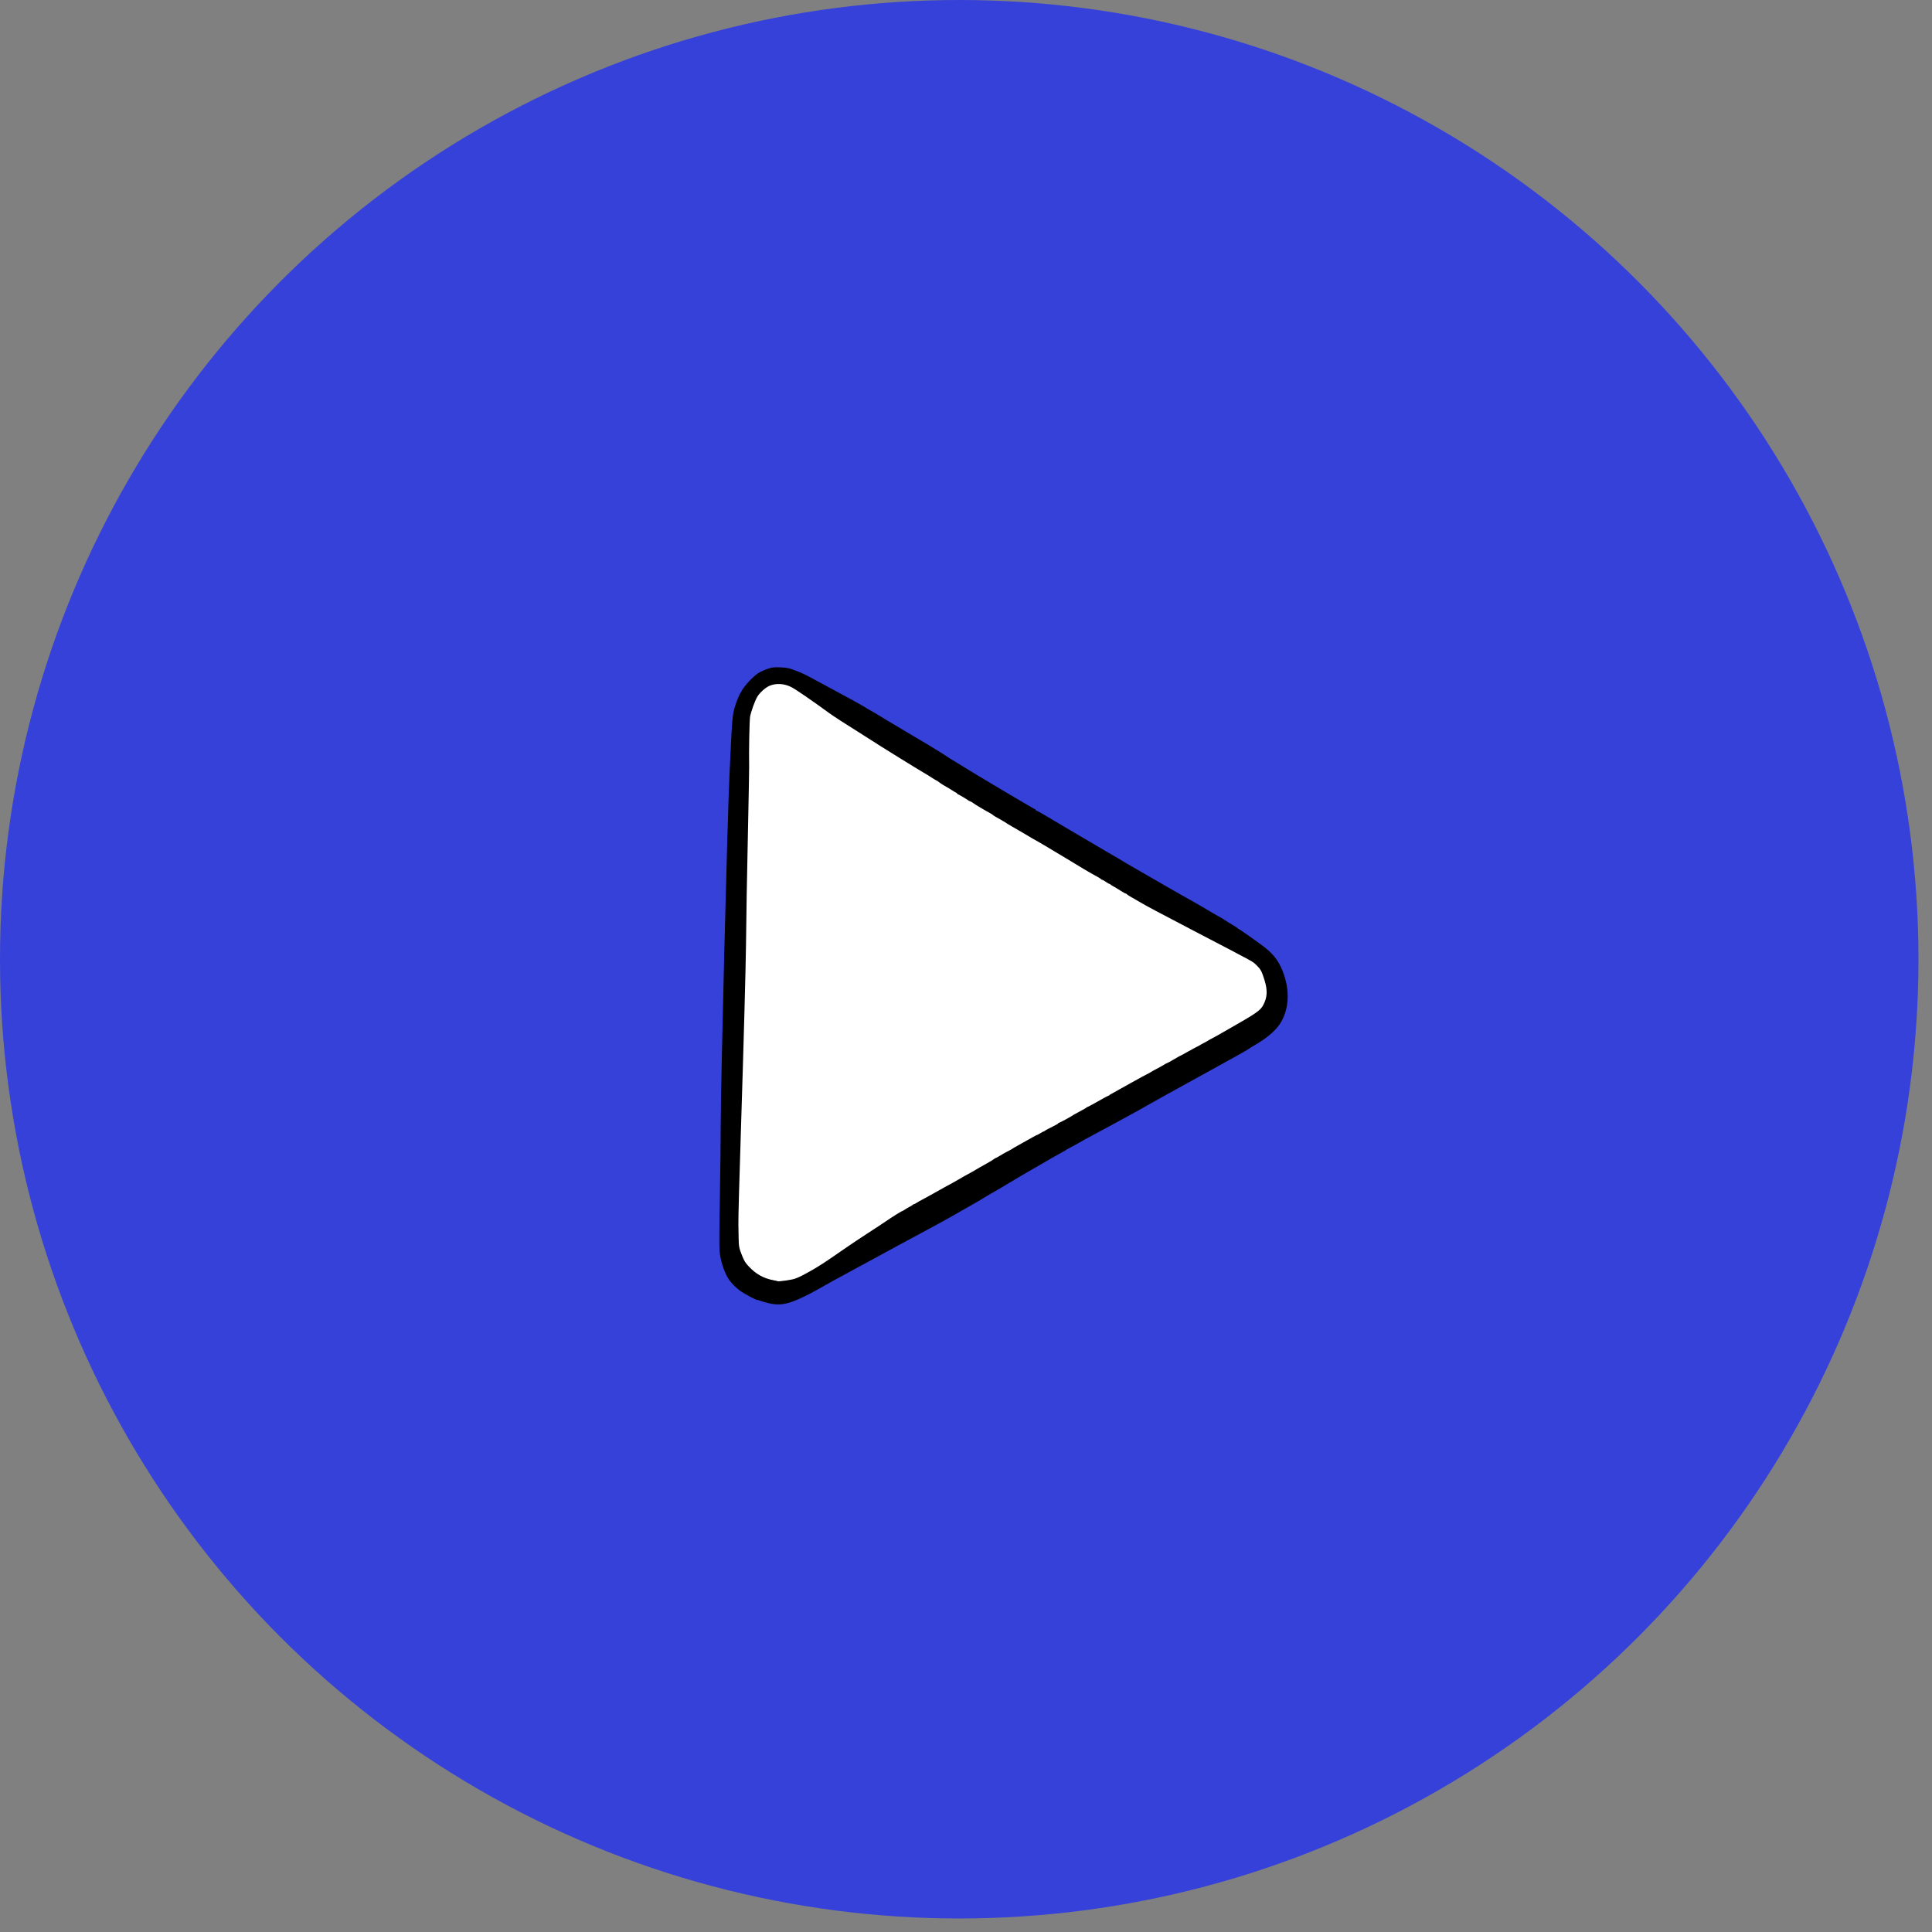
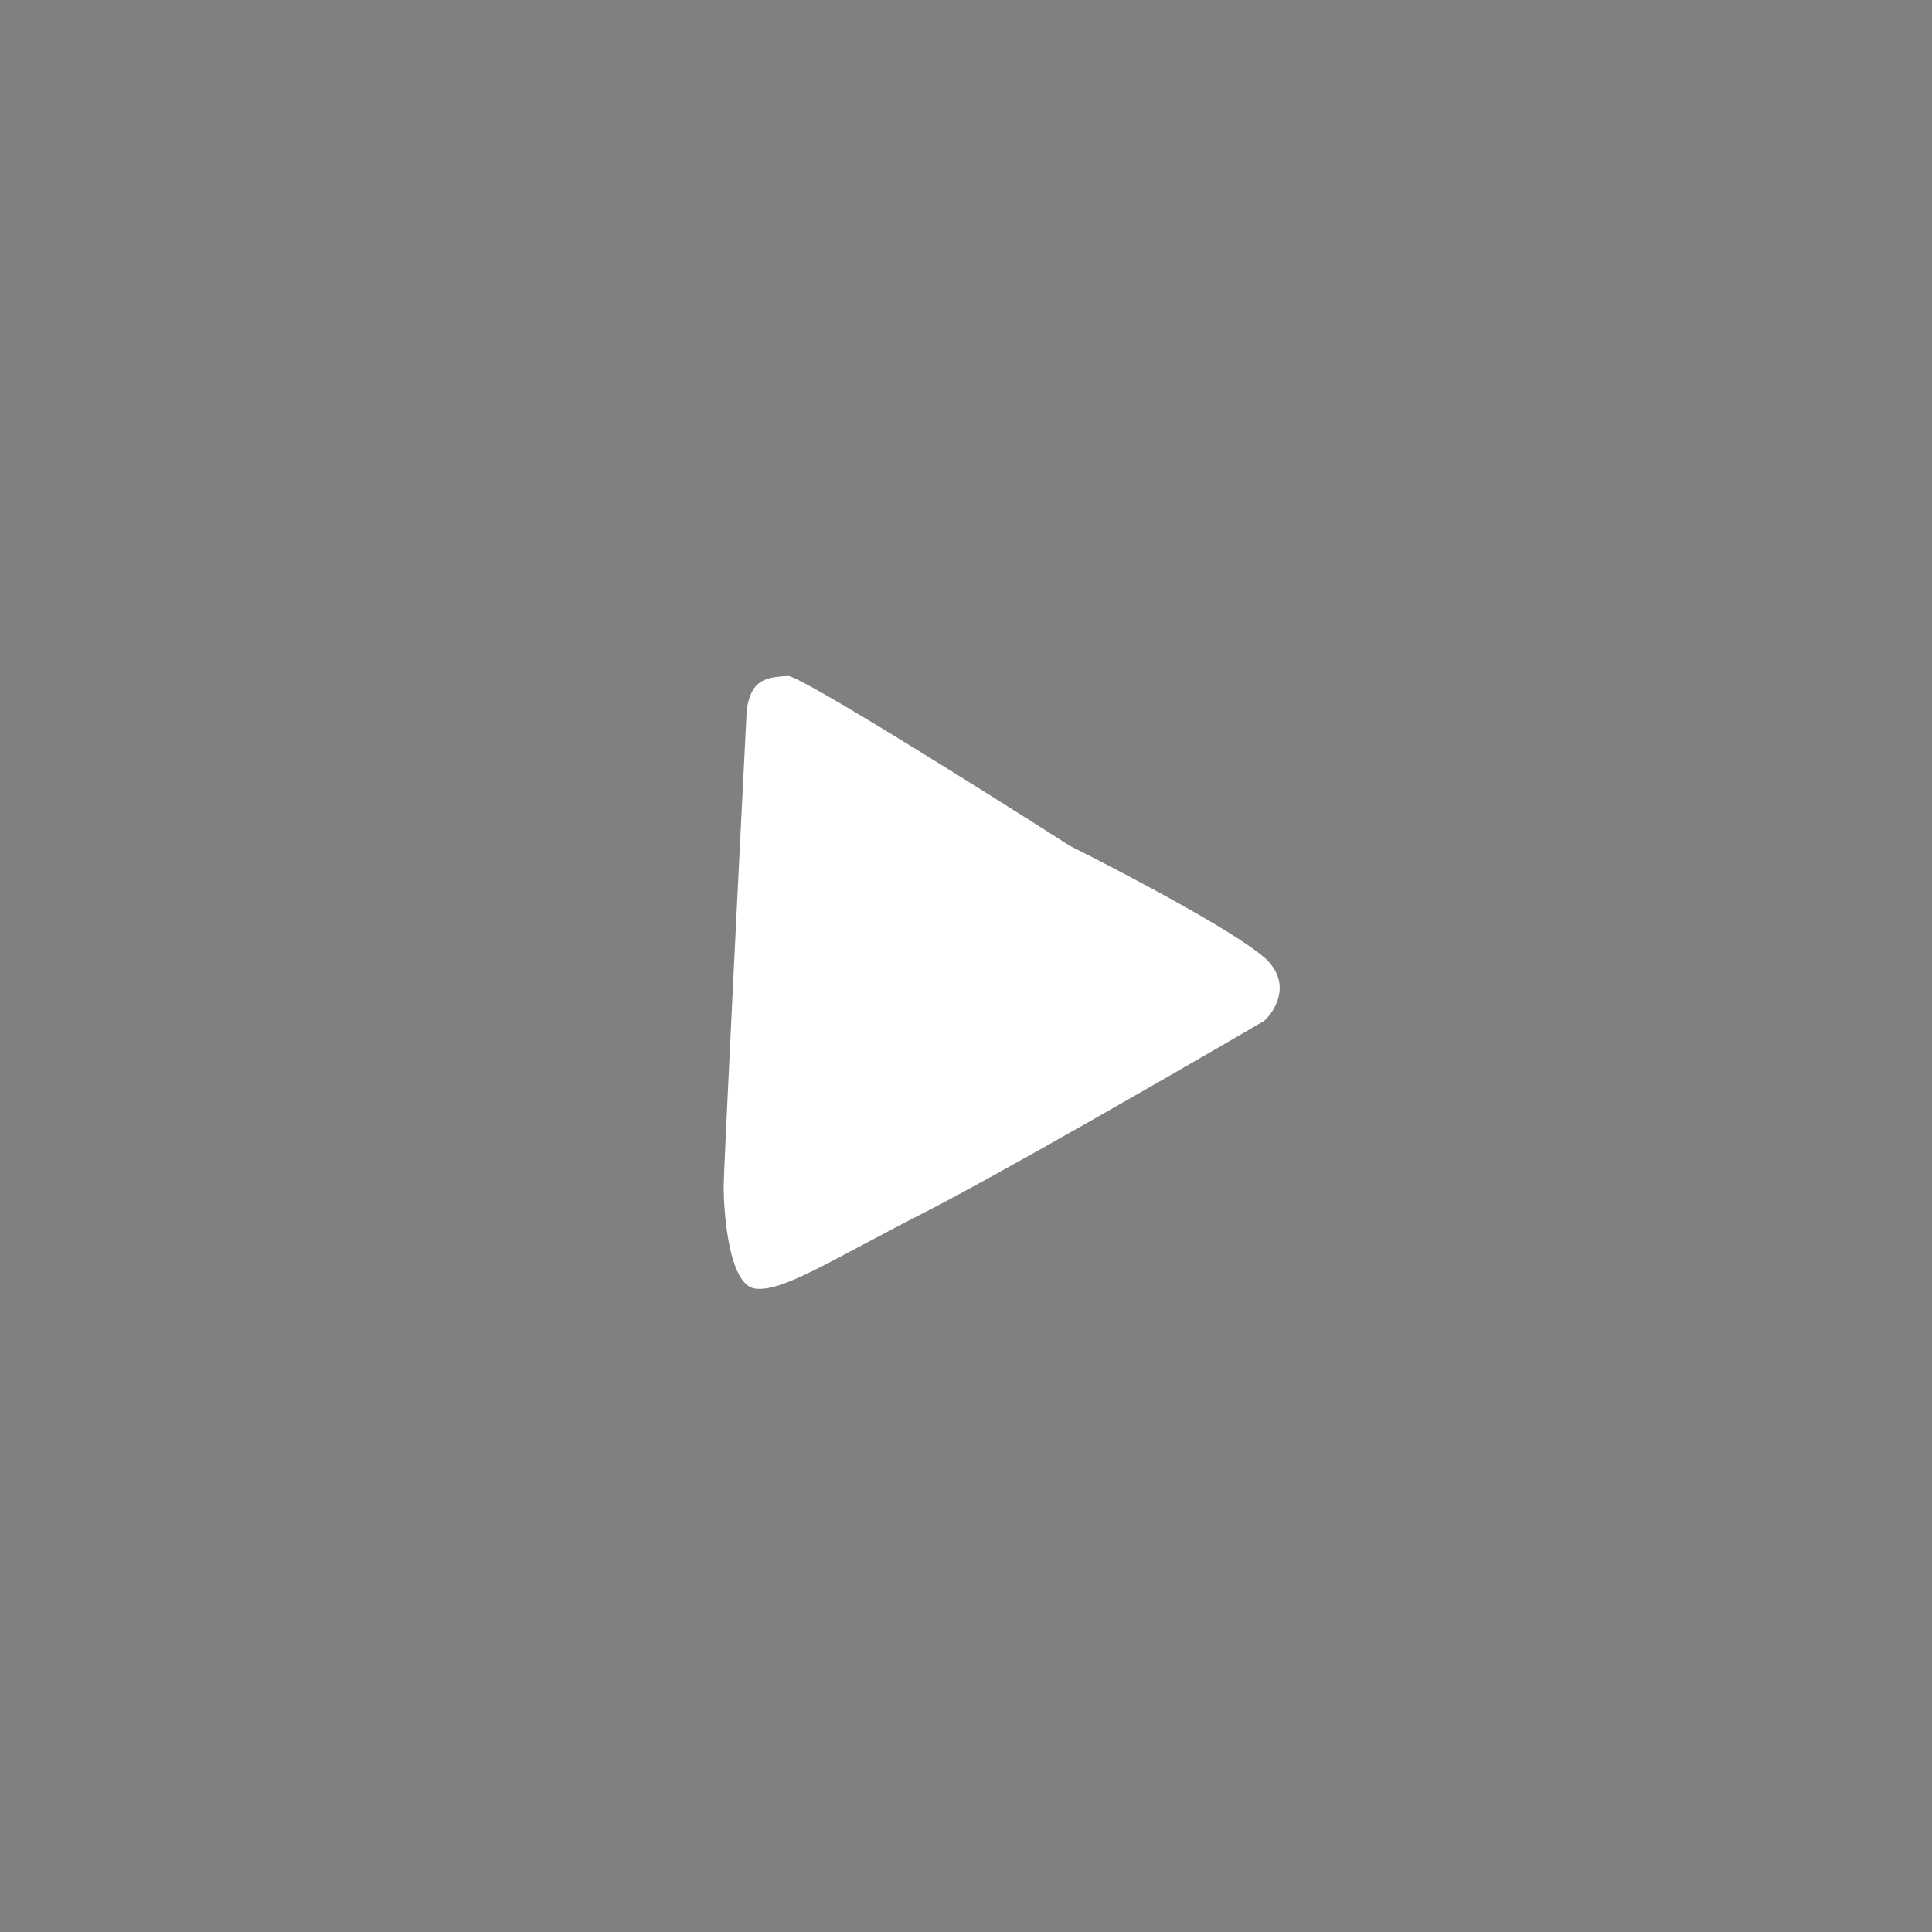
<svg xmlns="http://www.w3.org/2000/svg" width="94" height="94" viewBox="0 0 94 94" fill="none">
  <rect x="0" y="0" width="94" height="94" fill="#808080" stroke="none" />
-   <circle cx="46.671" cy="46.671" r="46.671" fill="#3641DA" />
-   <path d="M35.209 57.747C35.209 56.917 35.95 42.089 36.32 34.779C36.32 34.532 36.391 33.933 36.672 33.516C37.023 32.995 37.61 32.925 38.339 32.891C38.923 32.863 47.73 38.391 52.061 41.158C54.863 42.559 60.724 45.653 61.752 46.821C62.781 47.988 62.019 49.206 61.509 49.669C57.526 51.996 48.635 57.124 44.939 59.014C40.319 61.376 38.061 62.869 36.741 62.696C35.421 62.522 35.209 58.784 35.209 57.747Z" fill="white" />
-   <path fill-rule="evenodd" clip-rule="evenodd" d="M37.527 32.489C37.331 32.533 37.045 32.652 36.884 32.756C36.623 32.925 36.155 33.438 36.072 33.645C36.062 33.671 36.045 33.699 36.036 33.706C35.998 33.735 35.859 34.06 35.784 34.293C35.629 34.776 35.623 34.848 35.49 37.753C35.385 40.043 35.076 52.344 35.066 54.665C35.06 55.882 35.05 56.781 35.024 58.284C34.996 59.895 34.992 60.597 35.009 60.839C35.04 61.288 35.221 61.87 35.438 62.216C35.541 62.38 35.812 62.662 35.992 62.791C36.231 62.964 36.862 63.297 36.863 63.251C36.863 63.245 36.916 63.261 36.98 63.286C37.044 63.311 37.22 63.362 37.373 63.401C37.891 63.531 38.277 63.474 38.952 63.166C39.182 63.061 39.517 62.891 39.694 62.788C40.06 62.576 40.878 62.123 41.328 61.884C41.493 61.795 41.827 61.615 42.071 61.482C43.32 60.801 44.49 60.167 44.77 60.02C44.824 59.992 45.024 59.884 45.214 59.781C45.404 59.677 45.612 59.564 45.677 59.529C45.741 59.495 45.882 59.418 45.988 59.358C46.095 59.299 46.215 59.232 46.255 59.21C46.403 59.129 46.784 58.911 47.043 58.76C47.19 58.675 47.347 58.585 47.394 58.561C47.44 58.537 47.541 58.479 47.618 58.432C48.117 58.128 48.251 58.049 48.261 58.049C48.267 58.049 48.473 57.929 48.718 57.782C49.634 57.233 49.588 57.259 51.205 56.326C51.425 56.2 51.656 56.07 51.717 56.039C51.779 56.008 51.836 55.976 51.843 55.967C51.851 55.957 51.889 55.933 51.928 55.913C52.311 55.708 52.73 55.476 52.741 55.462C52.749 55.453 52.775 55.438 52.797 55.429C52.821 55.419 52.903 55.377 52.98 55.333C53.057 55.29 53.233 55.195 53.372 55.121C53.511 55.048 53.644 54.977 53.667 54.963C53.69 54.95 53.873 54.851 54.073 54.745C54.43 54.554 55.056 54.212 55.223 54.117C55.27 54.09 55.326 54.06 55.349 54.05C55.372 54.04 55.404 54.022 55.419 54.009C55.435 53.997 55.656 53.871 55.911 53.73C56.165 53.588 56.607 53.342 56.893 53.182C57.423 52.886 57.791 52.683 58.856 52.099C59.959 51.495 60.693 51.084 60.75 51.037C60.781 51.012 60.911 50.93 61.04 50.856C61.705 50.472 62.145 50.078 62.361 49.672C62.699 49.039 62.743 48.268 62.487 47.474C62.29 46.862 62.024 46.477 61.533 46.092C61.251 45.872 60.292 45.196 60.26 45.195C60.247 45.194 60.232 45.184 60.228 45.171C60.223 45.158 60.09 45.072 59.934 44.979C59.776 44.885 59.63 44.794 59.607 44.775C59.585 44.757 59.463 44.683 59.336 44.612C59.208 44.54 59.049 44.449 58.982 44.409C58.645 44.208 58.265 43.986 58.057 43.87C57.93 43.799 57.728 43.685 57.608 43.617C57.488 43.548 57.298 43.441 57.186 43.377C57.074 43.313 56.896 43.212 56.792 43.152C56.599 43.042 56.563 43.021 56.03 42.712C55.865 42.616 55.62 42.475 55.486 42.399C55.351 42.322 55.157 42.209 55.055 42.148C54.953 42.087 54.864 42.036 54.857 42.036C54.851 42.036 54.799 42.005 54.742 41.967C54.685 41.929 54.536 41.839 54.41 41.767C54.283 41.696 54.009 41.536 53.8 41.412C52.873 40.864 52.472 40.628 52.276 40.517C52.187 40.466 51.972 40.339 51.801 40.235C51.629 40.131 51.402 39.997 51.297 39.936C51.193 39.875 50.97 39.744 50.802 39.644C50.633 39.544 50.471 39.454 50.441 39.444C50.411 39.433 50.386 39.413 50.386 39.399C50.387 39.385 50.376 39.373 50.362 39.372C50.348 39.372 50.249 39.319 50.142 39.254C49.966 39.148 49.357 38.79 49.013 38.59C48.938 38.546 48.632 38.364 48.333 38.185C48.034 38.005 47.722 37.819 47.64 37.771C47.558 37.723 47.301 37.566 47.069 37.424C46.837 37.281 46.605 37.138 46.553 37.107C46.255 36.928 46.062 36.807 45.941 36.724C45.867 36.672 45.708 36.572 45.588 36.501C45.469 36.43 45.328 36.344 45.276 36.31C45.223 36.276 45.164 36.239 45.144 36.229C45.093 36.203 44.612 35.917 43.957 35.525C43.658 35.345 43.291 35.126 43.141 35.038C42.992 34.949 42.78 34.821 42.671 34.752C42.562 34.683 42.467 34.627 42.459 34.626C42.45 34.626 42.362 34.576 42.262 34.515C41.867 34.272 41.368 33.997 39.794 33.153C39.058 32.758 39.077 32.767 38.675 32.615C38.373 32.5 38.321 32.489 38.016 32.472C37.791 32.459 37.635 32.465 37.527 32.489ZM38.515 33.437C38.717 33.541 39.535 34.103 40.319 34.676C40.566 34.857 40.944 35.101 42.369 36C42.533 36.104 42.772 36.255 42.899 36.337C43.026 36.418 43.148 36.494 43.17 36.506C43.193 36.517 43.286 36.575 43.377 36.635C43.468 36.694 43.669 36.819 43.825 36.913C43.981 37.007 44.236 37.164 44.393 37.263C44.55 37.362 44.776 37.499 44.896 37.568C45.016 37.636 45.209 37.755 45.326 37.831C45.443 37.908 45.548 37.971 45.559 37.971C45.57 37.971 45.627 38.009 45.686 38.054C45.785 38.132 45.87 38.184 46.187 38.367C46.254 38.405 46.346 38.462 46.391 38.493C46.435 38.524 46.494 38.557 46.52 38.567C46.546 38.577 46.568 38.596 46.567 38.609C46.567 38.623 46.577 38.634 46.59 38.634C46.616 38.635 47.059 38.896 47.115 38.944C47.135 38.961 47.182 38.984 47.22 38.997C47.258 39.009 47.312 39.041 47.342 39.068C47.393 39.114 47.914 39.425 48.162 39.557C48.224 39.591 48.292 39.634 48.312 39.654C48.351 39.691 48.387 39.713 48.725 39.901C48.832 39.961 48.925 40.016 48.933 40.024C48.95 40.043 49.049 40.104 49.218 40.2C49.293 40.243 49.444 40.332 49.555 40.397C49.666 40.463 49.761 40.516 49.766 40.517C49.772 40.517 49.826 40.55 49.885 40.589C49.945 40.629 50.088 40.714 50.204 40.779C50.537 40.963 50.795 41.114 51.19 41.354C51.392 41.477 51.575 41.587 51.598 41.598C51.62 41.61 51.696 41.654 51.766 41.698C52.527 42.167 53.043 42.471 53.452 42.692C53.507 42.722 53.56 42.759 53.569 42.775C53.578 42.79 53.602 42.803 53.623 42.804C53.643 42.805 53.725 42.85 53.804 42.906C53.884 42.961 53.963 43.007 53.981 43.007C53.999 43.008 54.018 43.017 54.023 43.029C54.028 43.041 54.093 43.083 54.168 43.123C54.242 43.163 54.398 43.257 54.514 43.332C54.629 43.408 54.741 43.47 54.762 43.471C54.783 43.471 54.815 43.49 54.833 43.513C54.851 43.535 54.965 43.608 55.087 43.675C55.21 43.742 55.389 43.845 55.486 43.905C55.727 44.053 56.328 44.372 58.278 45.39C61.164 46.895 60.932 46.767 61.133 46.962C61.342 47.164 61.388 47.25 61.524 47.688C61.676 48.181 61.662 48.512 61.473 48.88C61.325 49.167 61.162 49.281 59.669 50.13C59.407 50.279 59.172 50.413 59.147 50.428C59.122 50.443 59.046 50.483 58.979 50.517C58.911 50.551 58.805 50.611 58.743 50.65C58.682 50.688 58.593 50.737 58.547 50.758C58.501 50.779 58.457 50.802 58.449 50.81C58.429 50.829 58.345 50.875 58.182 50.956C58.105 50.995 57.949 51.08 57.835 51.145C57.587 51.285 57.454 51.358 57.344 51.41C57.299 51.432 57.188 51.496 57.096 51.553C57.005 51.611 56.89 51.675 56.841 51.696C56.745 51.737 56.701 51.761 56.528 51.866C56.466 51.903 56.34 51.972 56.248 52.019C56.156 52.066 56.049 52.125 56.01 52.151C55.971 52.178 55.875 52.23 55.798 52.269C55.721 52.307 55.617 52.361 55.567 52.39C55.386 52.494 55.307 52.537 55.028 52.688C54.872 52.772 54.609 52.919 54.444 53.014C54.279 53.109 54.105 53.206 54.059 53.23C54.013 53.253 53.971 53.281 53.965 53.292C53.96 53.304 53.945 53.312 53.931 53.312C53.91 53.312 53.655 53.45 53.126 53.749C53.013 53.813 52.91 53.865 52.897 53.864C52.883 53.864 52.868 53.874 52.862 53.886C52.857 53.899 52.72 53.978 52.558 54.064C52.396 54.149 52.251 54.228 52.236 54.24C52.134 54.317 51.561 54.629 51.523 54.628C51.506 54.628 51.493 54.638 51.492 54.65C51.492 54.662 51.444 54.696 51.387 54.725C51.023 54.908 50.884 54.982 50.845 55.014C50.82 55.035 50.791 55.051 50.779 55.05C50.767 55.05 50.694 55.088 50.616 55.136C50.539 55.183 50.467 55.222 50.458 55.222C50.442 55.223 50.375 55.256 50.253 55.325C50.047 55.442 49.753 55.606 49.529 55.731C49.382 55.812 49.256 55.886 49.248 55.896C49.24 55.905 49.171 55.944 49.094 55.983C48.933 56.063 48.817 56.128 48.612 56.253C48.532 56.302 48.459 56.341 48.45 56.341C48.44 56.341 48.417 56.353 48.398 56.368C48.34 56.416 47.977 56.634 47.845 56.701C47.775 56.736 47.643 56.812 47.55 56.869C47.457 56.927 47.341 56.995 47.292 57.02C47.103 57.119 46.73 57.328 46.596 57.411C46.519 57.459 46.401 57.526 46.336 57.559C46.27 57.593 46.169 57.647 46.111 57.679C46.054 57.711 45.963 57.761 45.909 57.791C45.715 57.898 45.61 57.958 45.352 58.104C45.208 58.186 44.999 58.3 44.887 58.358C44.775 58.416 44.645 58.49 44.597 58.523C44.55 58.556 44.497 58.582 44.481 58.582C44.464 58.581 44.427 58.602 44.399 58.628C44.371 58.654 44.298 58.698 44.237 58.726C44.177 58.754 44.081 58.811 44.025 58.852C43.968 58.892 43.91 58.926 43.896 58.925C43.863 58.924 43.422 59.2 43.087 59.431C42.948 59.527 42.568 59.777 42.243 59.986C41.918 60.195 41.393 60.547 41.075 60.767C40.132 61.423 39.809 61.633 39.368 61.877C38.793 62.197 38.688 62.237 38.263 62.299C38.051 62.329 37.868 62.348 37.857 62.341C37.846 62.334 37.752 62.312 37.647 62.292C37.15 62.199 36.774 61.989 36.423 61.609C36.261 61.433 36.215 61.36 36.111 61.105C35.96 60.733 35.944 60.651 35.937 60.211C35.934 60.016 35.929 59.731 35.926 59.579C35.92 59.241 35.963 57.645 36.066 54.43C36.178 50.961 36.283 47.09 36.295 46.023C36.313 44.387 36.339 42.863 36.397 40.168C36.428 38.71 36.452 37.423 36.449 37.309C36.432 36.646 36.463 35.04 36.496 34.864C36.542 34.62 36.721 34.119 36.836 33.916C36.949 33.715 37.238 33.453 37.441 33.367C37.766 33.229 38.159 33.254 38.515 33.437Z" fill="black" />
+   <path d="M35.209 57.747C35.209 56.917 35.95 42.089 36.32 34.779C36.32 34.532 36.391 33.933 36.672 33.516C37.023 32.995 37.61 32.925 38.339 32.891C38.923 32.863 47.73 38.391 52.061 41.158C54.863 42.559 60.724 45.653 61.752 46.821C62.781 47.988 62.019 49.206 61.509 49.669C57.526 51.996 48.635 57.124 44.939 59.014C40.319 61.376 38.061 62.869 36.741 62.696C35.421 62.522 35.209 58.784 35.209 57.747" fill="white" />
</svg>